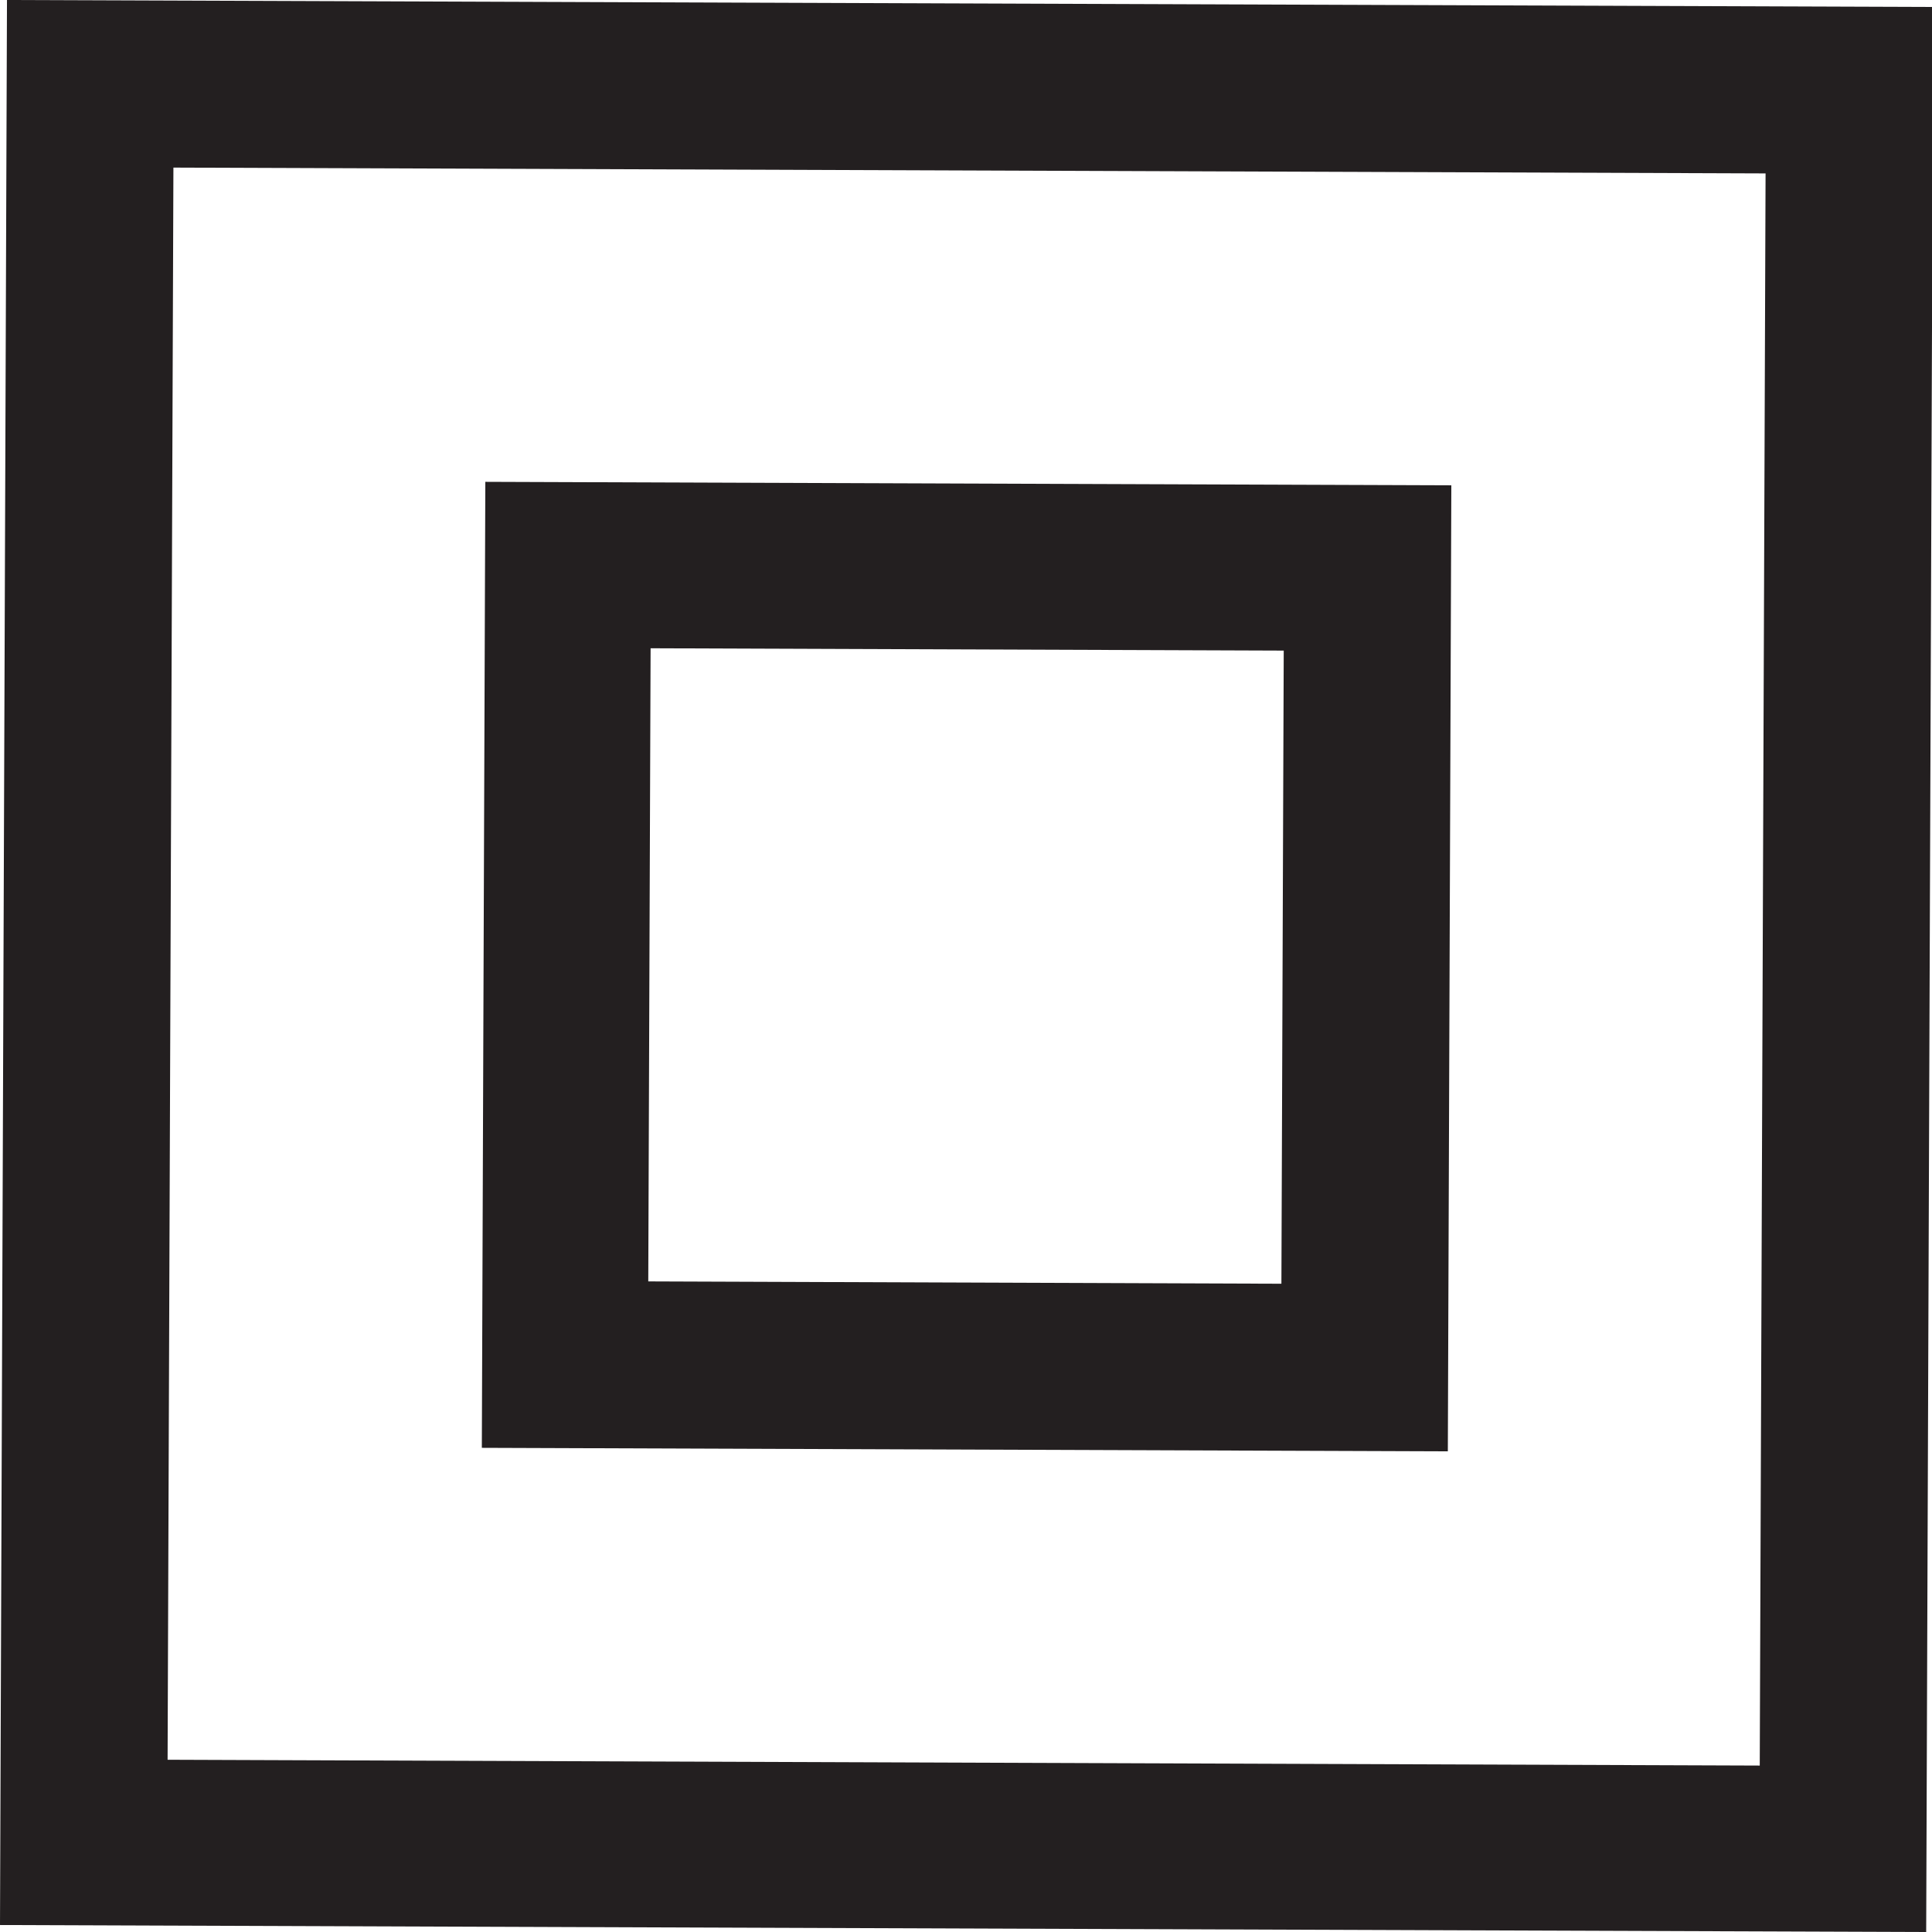
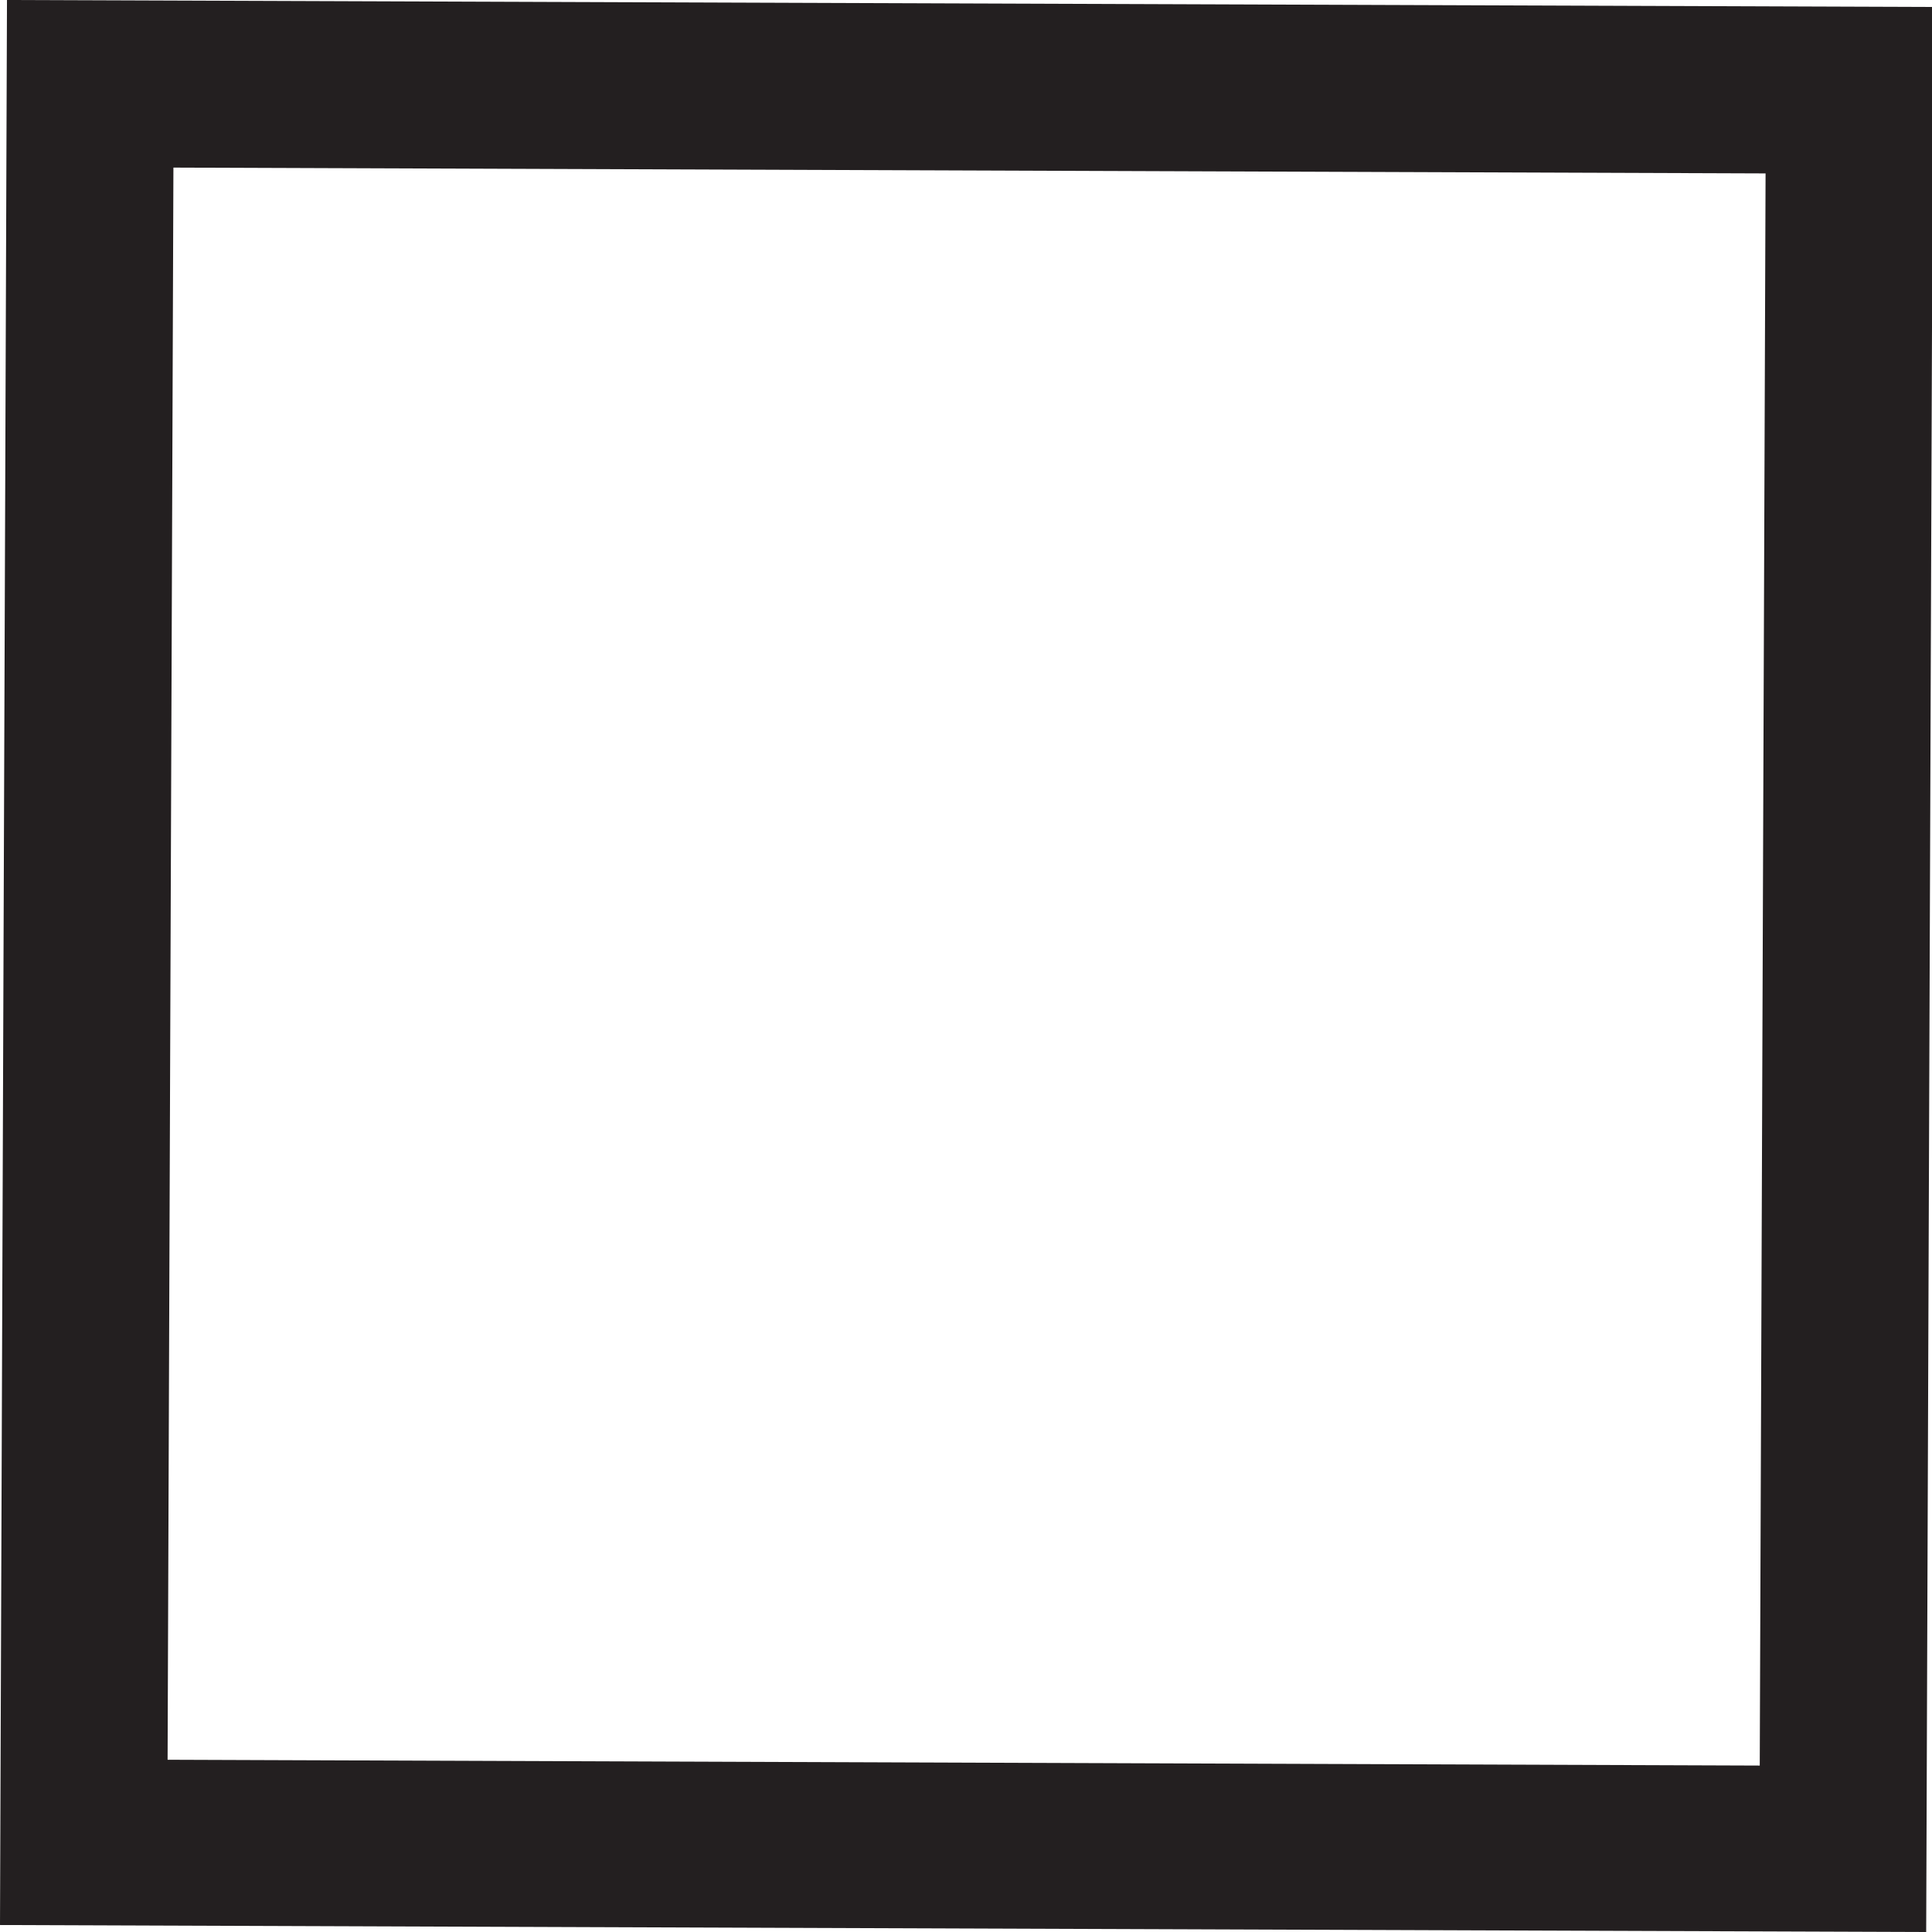
<svg xmlns="http://www.w3.org/2000/svg" id="Layer_2" data-name="Layer 2" viewBox="0 0 16.6 16.6">
  <defs>
    <style>
      .cls-1 {
        fill: #231f20;
      }
    </style>
  </defs>
  <g id="Layer_1-2" data-name="Layer 1">
    <g>
      <path class="cls-1" d="M16.55,16.6l-16.55-.06L.06,0l16.55.06-.06,16.55ZM1.44,15.12l13.68.05.05-13.68-13.68-.05-.05,13.68Z" />
-       <path class="cls-1" d="M12.44,12.47l-8.3-.03.03-8.3,8.3.03-.03,8.3ZM5.57,11.01l5.44.02.02-5.44-5.44-.02-.02,5.44Z" />
    </g>
  </g>
</svg>